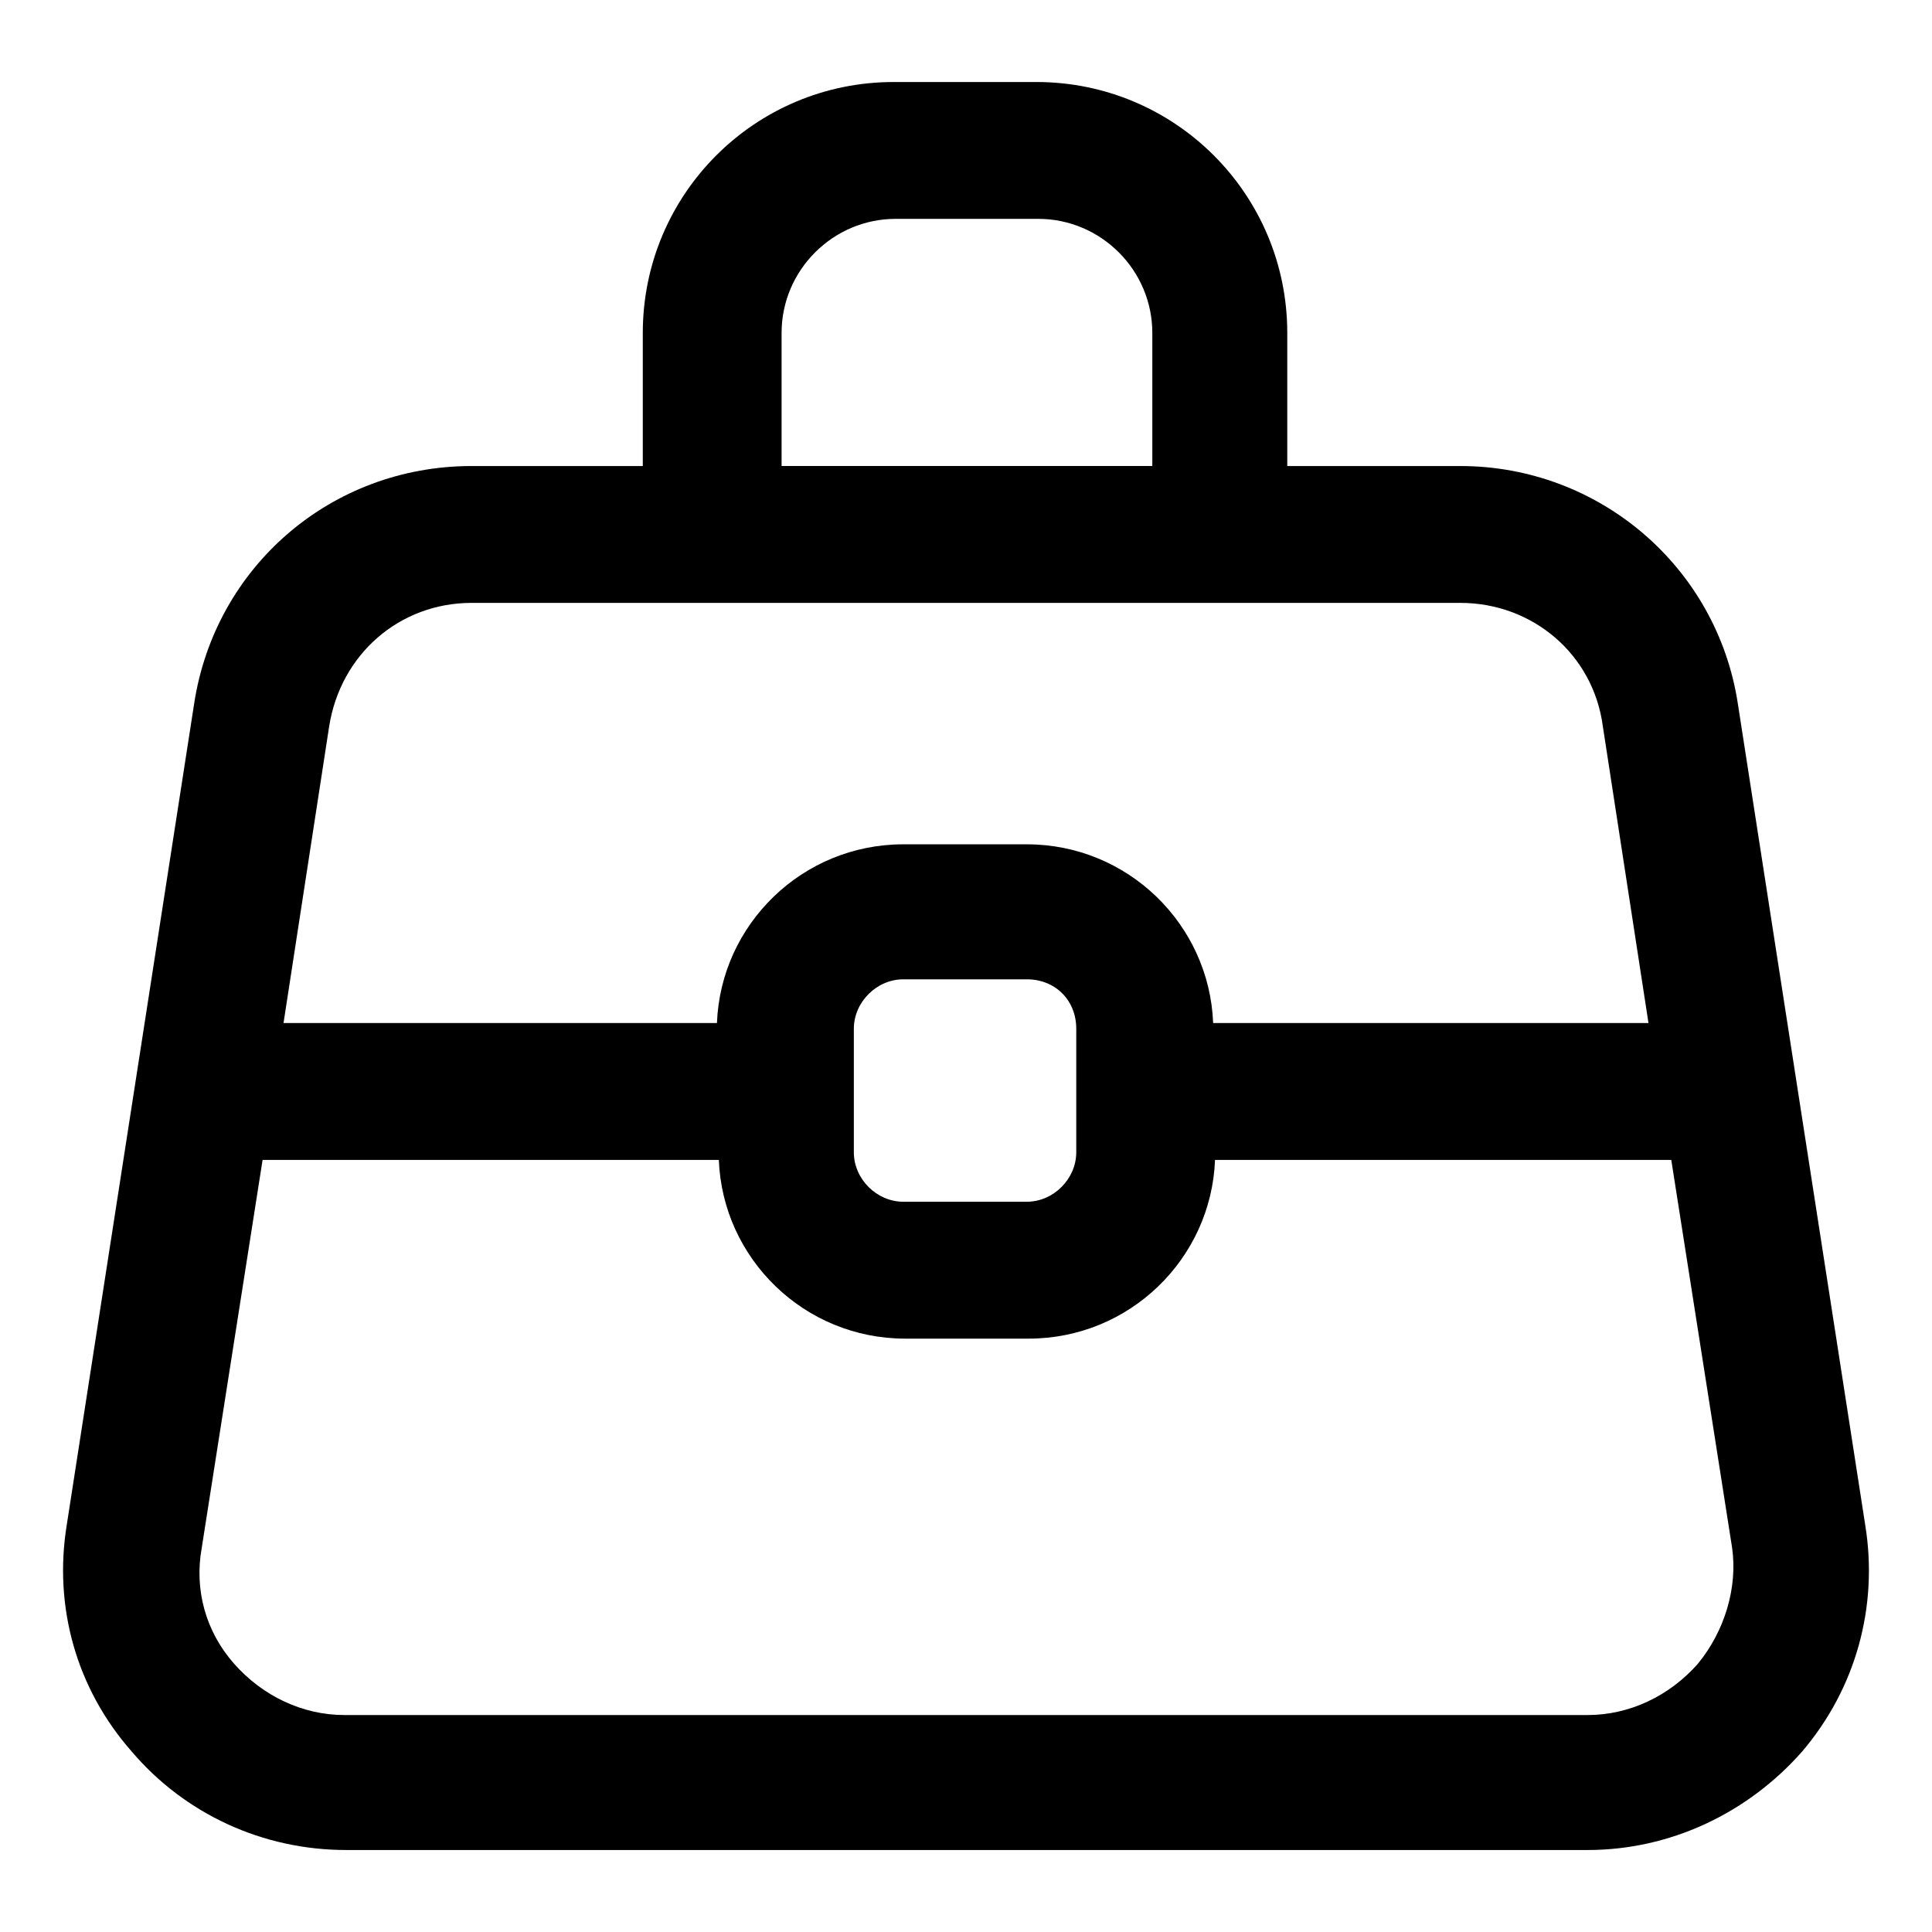
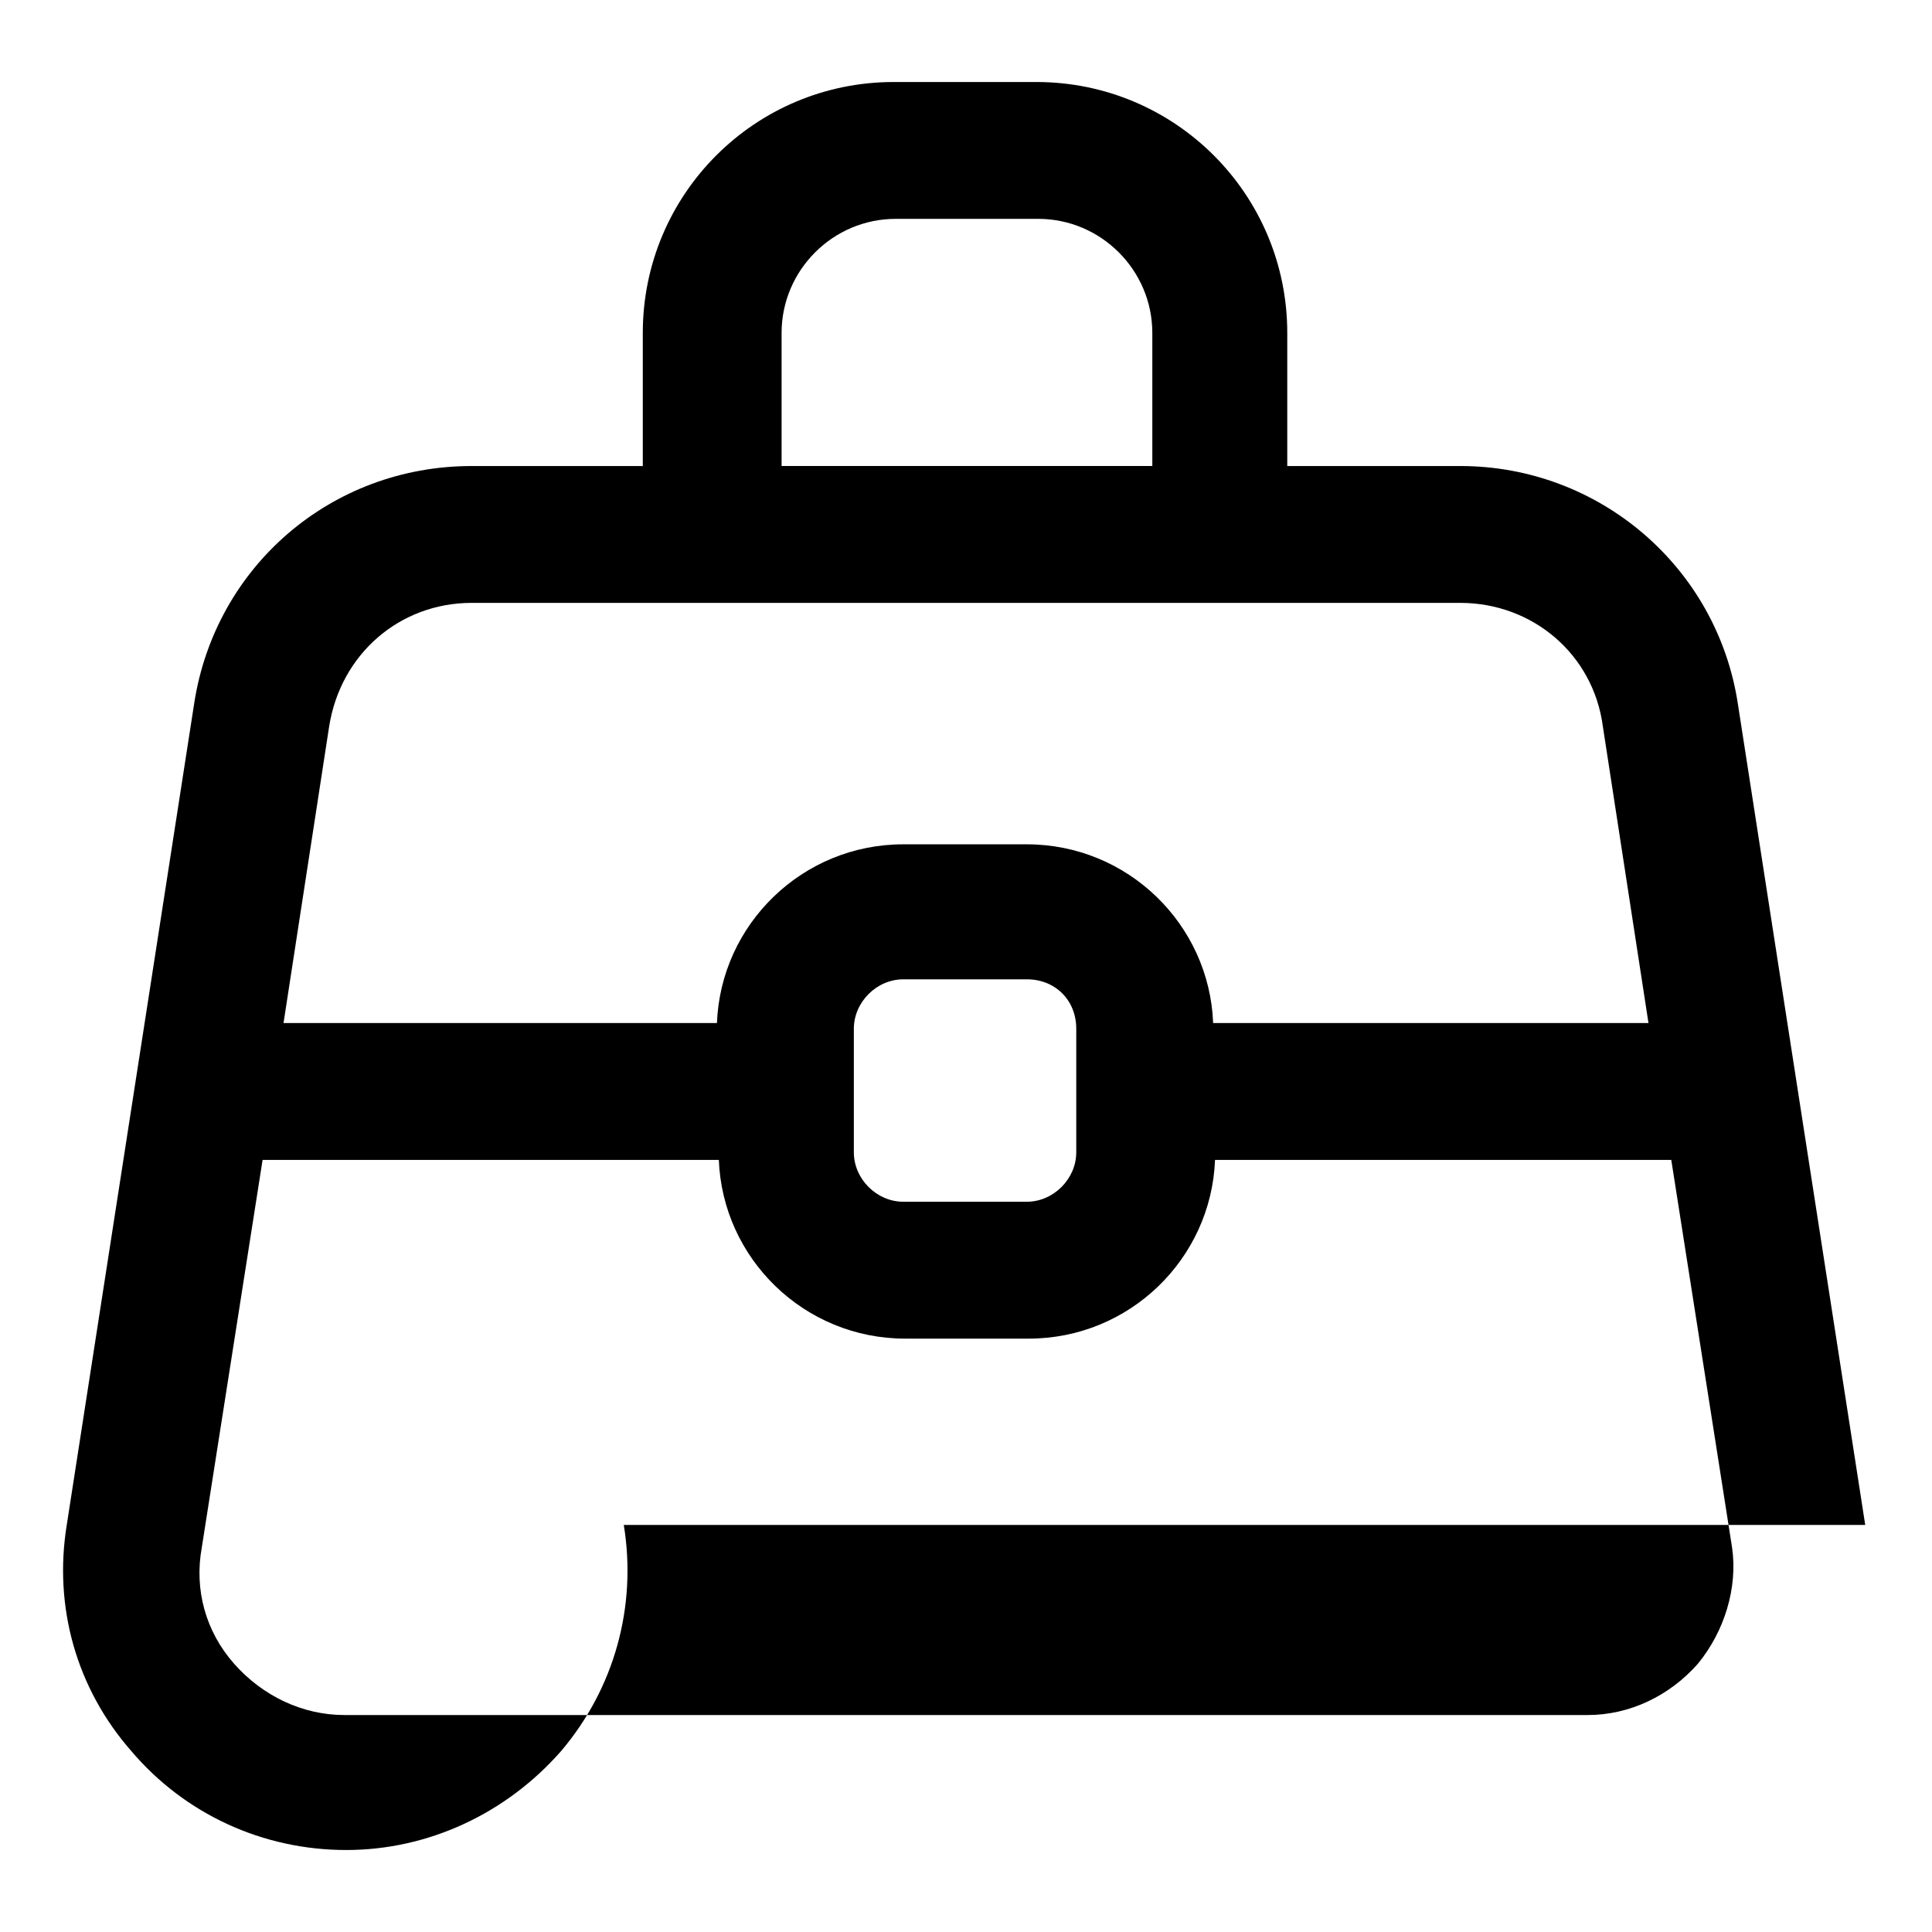
<svg xmlns="http://www.w3.org/2000/svg" fill="#000000" width="800px" height="800px" version="1.1" viewBox="144 144 512 512">
-   <path d="m638.3 548.12-33.754-217.64c-5.543-36.273-36.781-62.977-73.559-62.977h-45.848v-35.266c0-36.777-29.727-66.504-66.504-66.504h-37.785c-36.777 0-66.504 29.727-66.504 66.504v35.266h-45.34c-37.281 0-68.016 26.703-73.555 62.977l-33.758 217.64c-3.523 21.664 2.519 43.328 17.129 59.953 14.105 16.625 34.762 26.199 56.93 26.199h328.99c21.664 0 42.32-9.574 56.93-26.199 14.109-16.625 20.156-38.289 16.629-59.953zm-287.17-315.89c0-16.625 13.602-30.23 30.23-30.23h37.785c16.625 0 30.23 13.602 30.23 30.23v35.266h-98.246zm-82.121 71.539h261.98c19.145 0 35.266 13.602 37.785 32.746l12.09 78.594-115.37 0.004c-1.008-26.199-22.672-47.359-49.375-47.359h-32.746c-26.703 0-48.367 21.16-49.375 47.359h-114.86l12.09-78.594c3.023-19.145 18.641-32.75 37.785-32.75zm160.21 112.86v32.746c0 7.055-6.047 13.098-13.098 13.098h-32.746c-7.055 0-13.098-6.047-13.098-13.098v-32.746c0-7.055 6.047-13.098 13.098-13.098h32.746c7.555-0.004 13.098 5.539 13.098 13.098zm164.75 168.27c-7.559 8.566-18.137 13.602-29.223 13.602h-329.49c-11.082 0-21.664-5.039-29.223-13.602-7.559-8.566-10.578-19.648-8.566-30.73l16.121-102.78h120.91c1.008 26.199 22.672 47.359 49.375 47.359h32.746c26.703 0 48.367-21.16 49.375-47.359h120.91l16.121 102.78c1.516 10.578-2.012 22.164-9.066 30.73z" />
+   <path d="m638.3 548.12-33.754-217.64c-5.543-36.273-36.781-62.977-73.559-62.977h-45.848v-35.266c0-36.777-29.727-66.504-66.504-66.504h-37.785c-36.777 0-66.504 29.727-66.504 66.504v35.266h-45.34c-37.281 0-68.016 26.703-73.555 62.977l-33.758 217.64c-3.523 21.664 2.519 43.328 17.129 59.953 14.105 16.625 34.762 26.199 56.93 26.199c21.664 0 42.32-9.574 56.93-26.199 14.109-16.625 20.156-38.289 16.629-59.953zm-287.17-315.89c0-16.625 13.602-30.23 30.23-30.23h37.785c16.625 0 30.23 13.602 30.23 30.23v35.266h-98.246zm-82.121 71.539h261.98c19.145 0 35.266 13.602 37.785 32.746l12.09 78.594-115.37 0.004c-1.008-26.199-22.672-47.359-49.375-47.359h-32.746c-26.703 0-48.367 21.16-49.375 47.359h-114.86l12.09-78.594c3.023-19.145 18.641-32.75 37.785-32.75zm160.21 112.86v32.746c0 7.055-6.047 13.098-13.098 13.098h-32.746c-7.055 0-13.098-6.047-13.098-13.098v-32.746c0-7.055 6.047-13.098 13.098-13.098h32.746c7.555-0.004 13.098 5.539 13.098 13.098zm164.75 168.27c-7.559 8.566-18.137 13.602-29.223 13.602h-329.49c-11.082 0-21.664-5.039-29.223-13.602-7.559-8.566-10.578-19.648-8.566-30.73l16.121-102.78h120.91c1.008 26.199 22.672 47.359 49.375 47.359h32.746c26.703 0 48.367-21.16 49.375-47.359h120.91l16.121 102.78c1.516 10.578-2.012 22.164-9.066 30.73z" />
</svg>